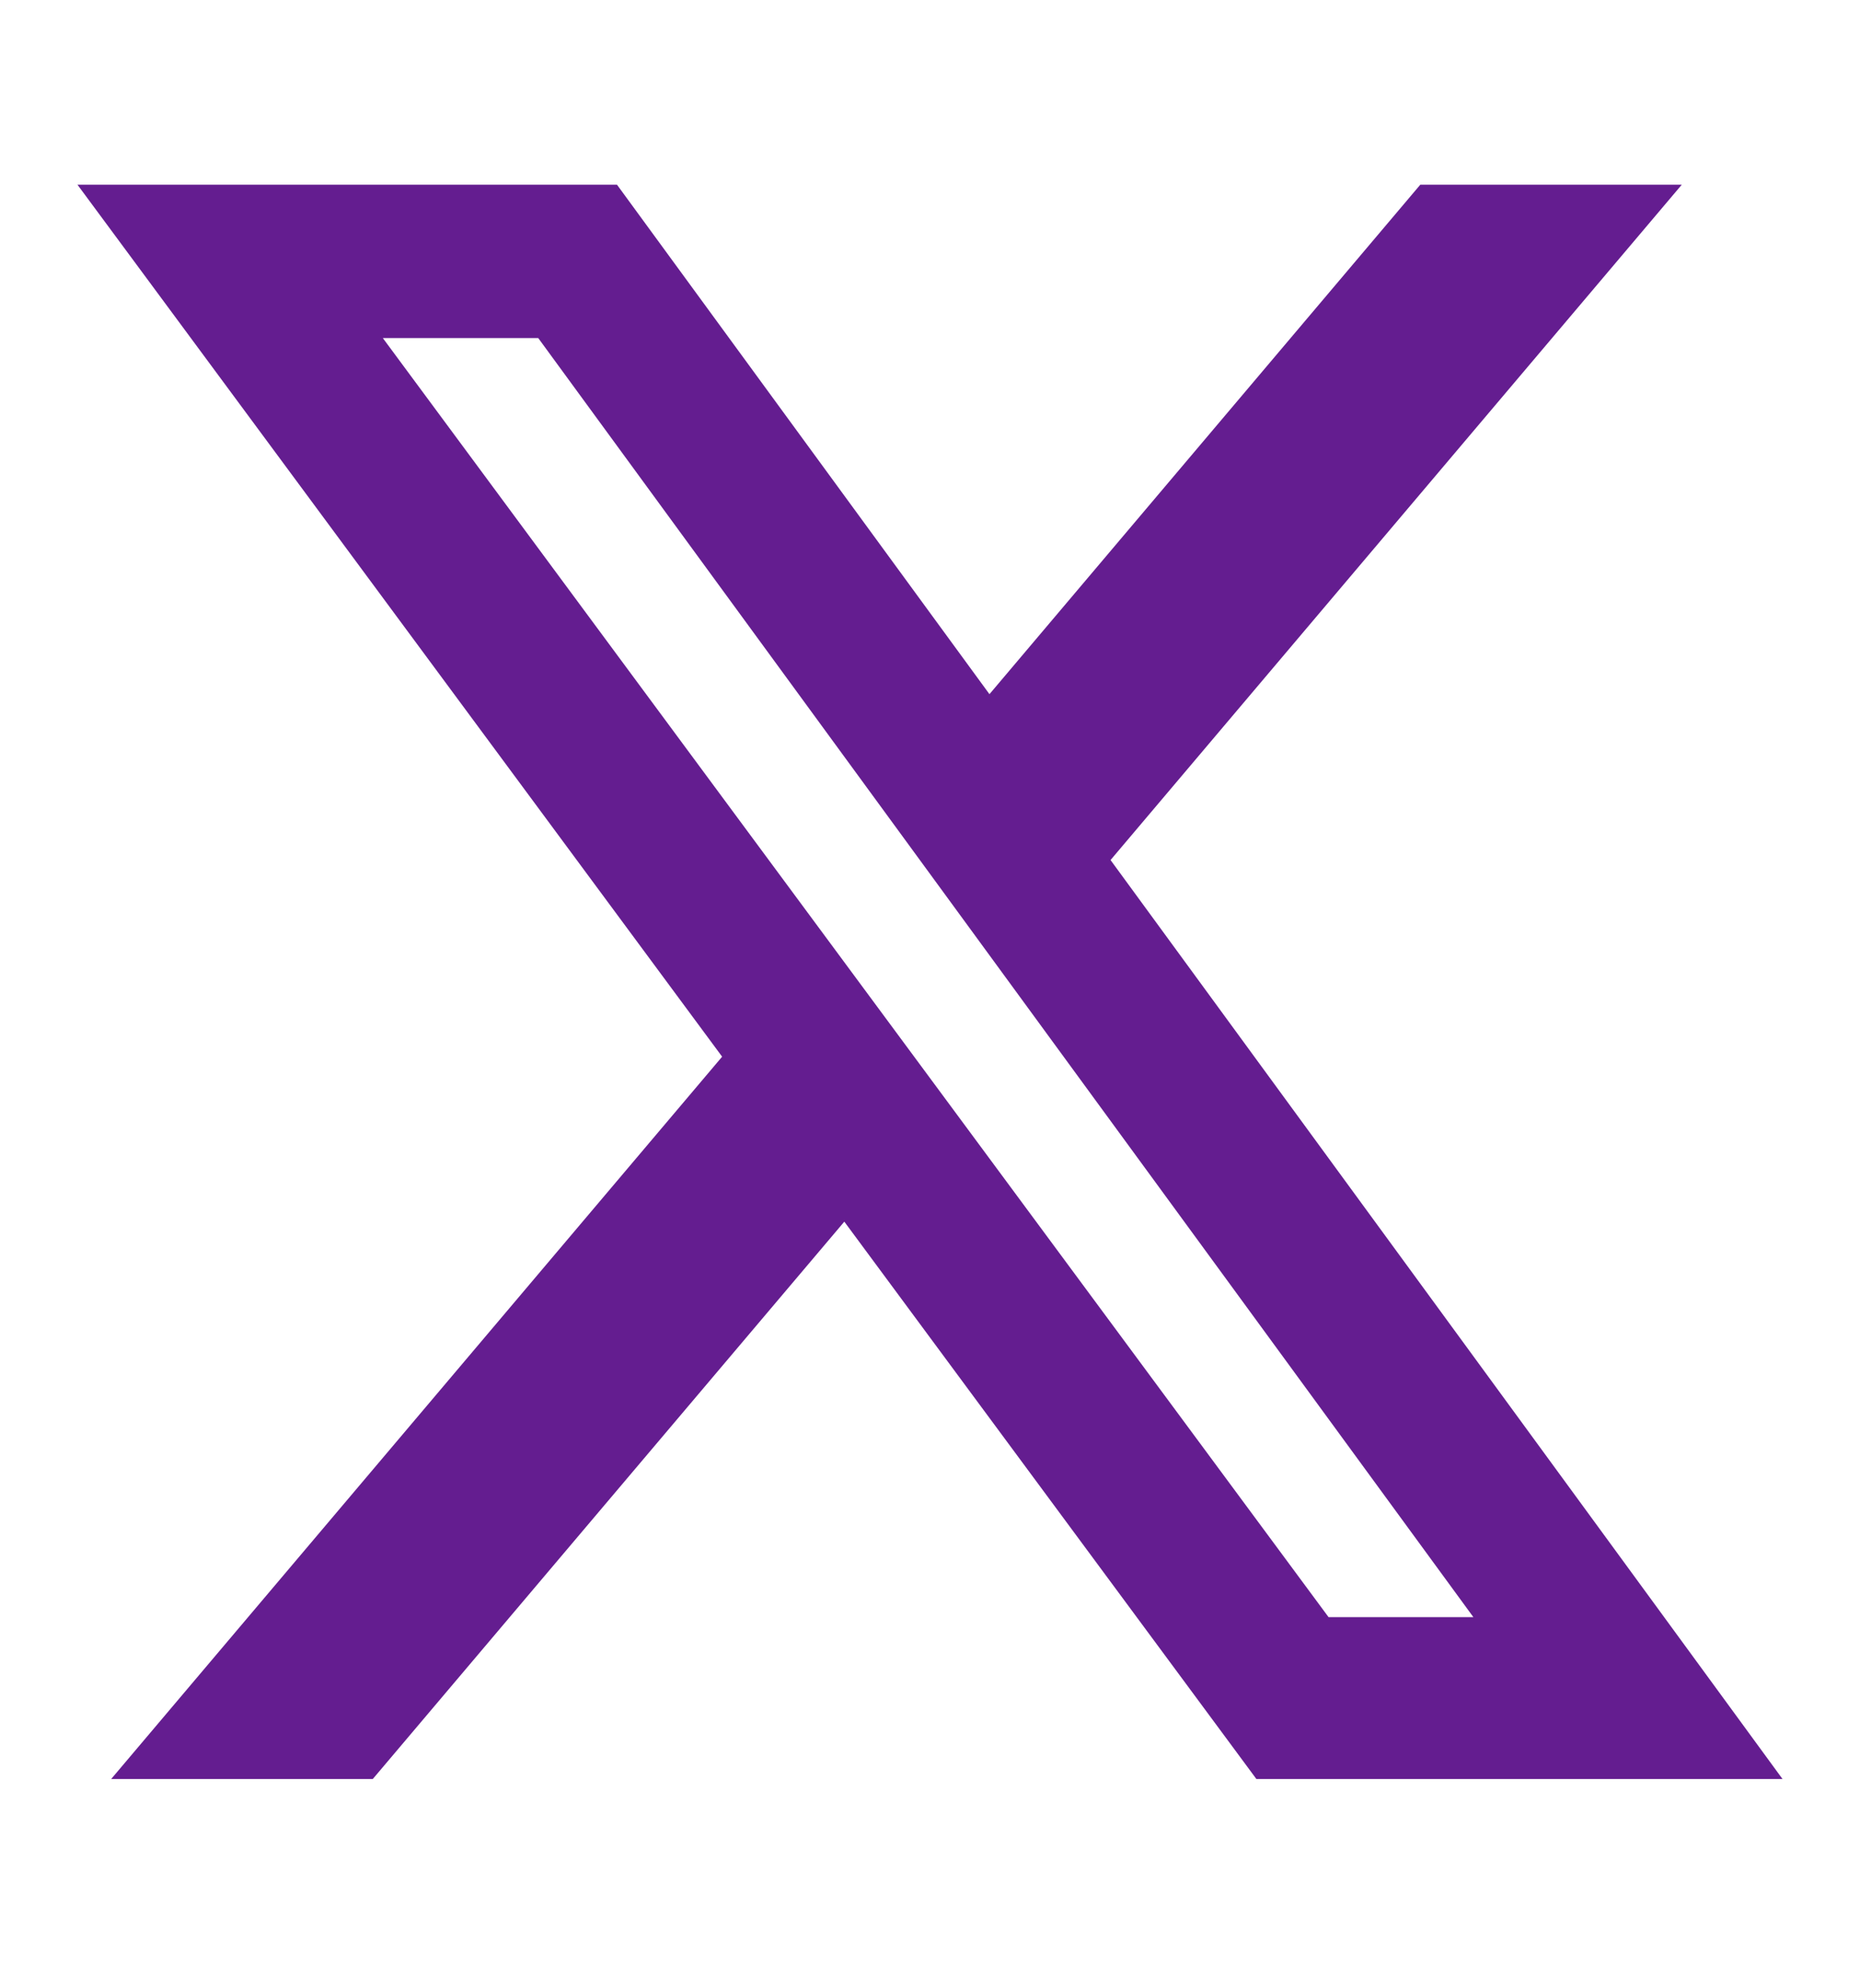
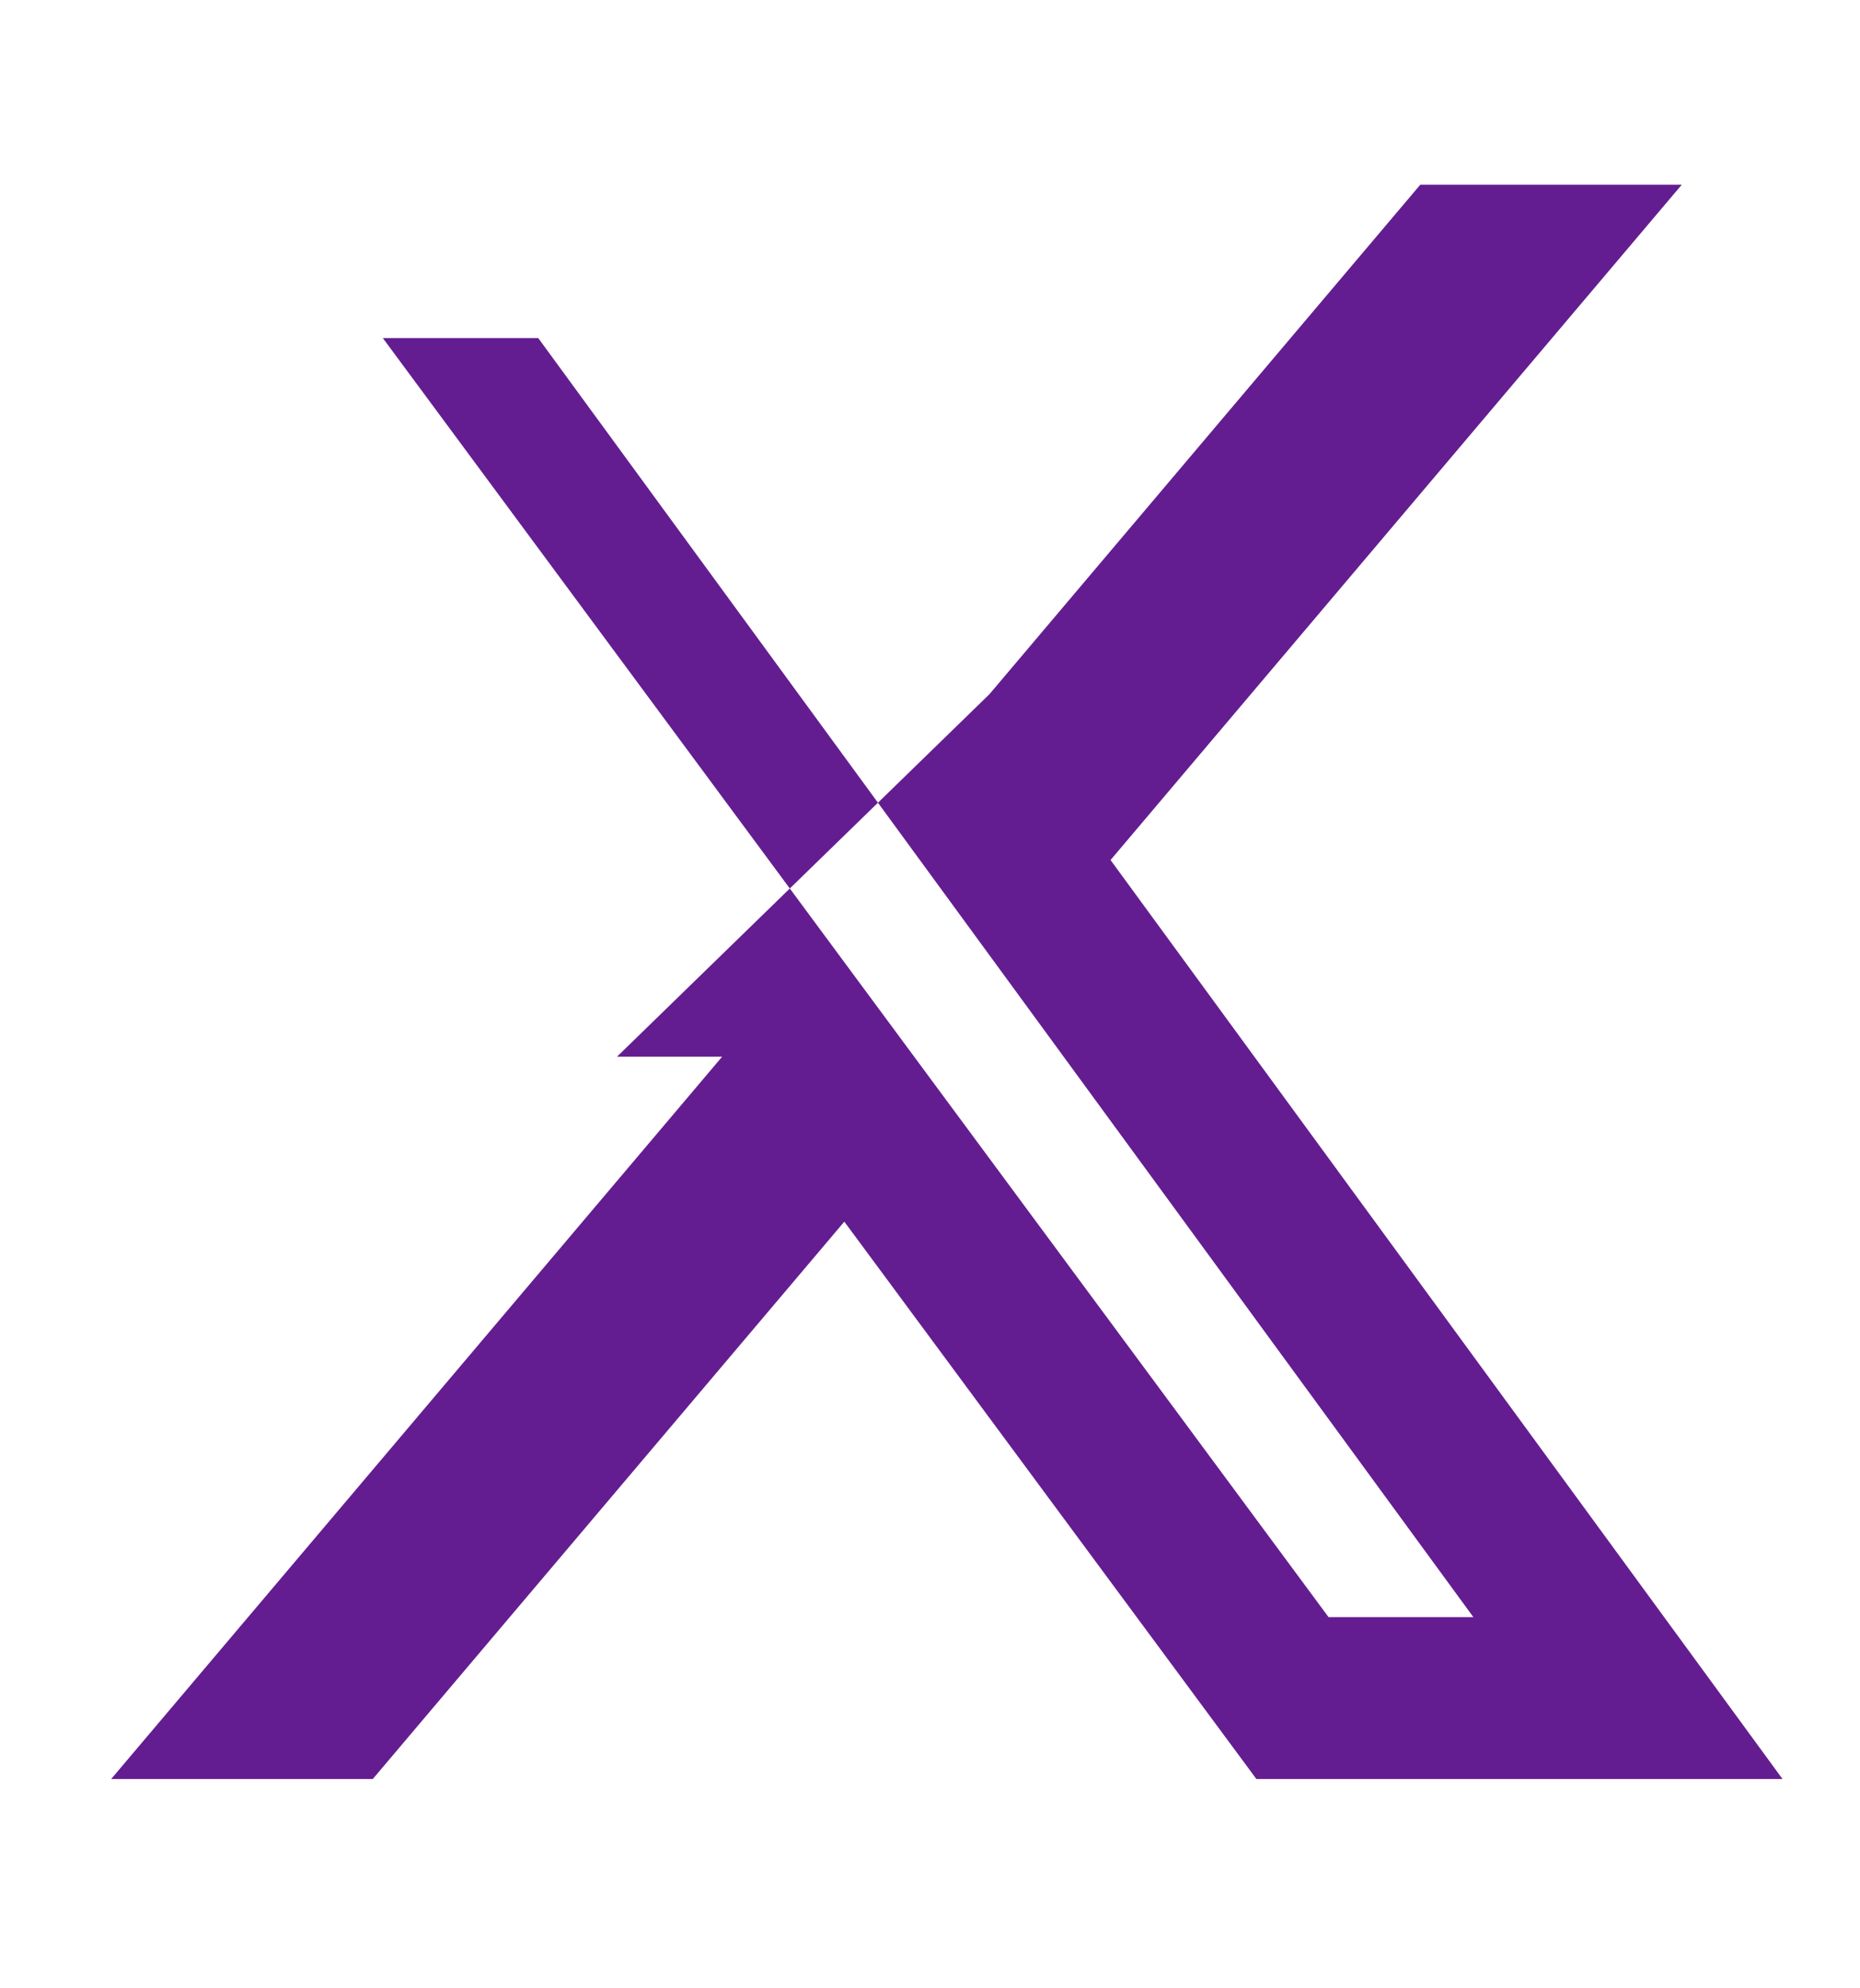
<svg xmlns="http://www.w3.org/2000/svg" width="29" height="31" viewBox="0 0 29 31" fill="none">
-   <path d="M22.144 2.88H26.221L17.315 13.409L27.792 27.737H19.589L13.164 19.047L5.812 27.737H1.733L11.259 16.475L1.208 2.88H9.62L15.427 10.823L22.144 2.88ZM20.714 25.213H22.972L8.392 5.271H5.969L20.714 25.213Z" fill="#641D90" />
+   <path d="M22.144 2.88H26.221L17.315 13.409L27.792 27.737H19.589L13.164 19.047L5.812 27.737H1.733L11.259 16.475H9.62L15.427 10.823L22.144 2.88ZM20.714 25.213H22.972L8.392 5.271H5.969L20.714 25.213Z" fill="#641D90" />
</svg>